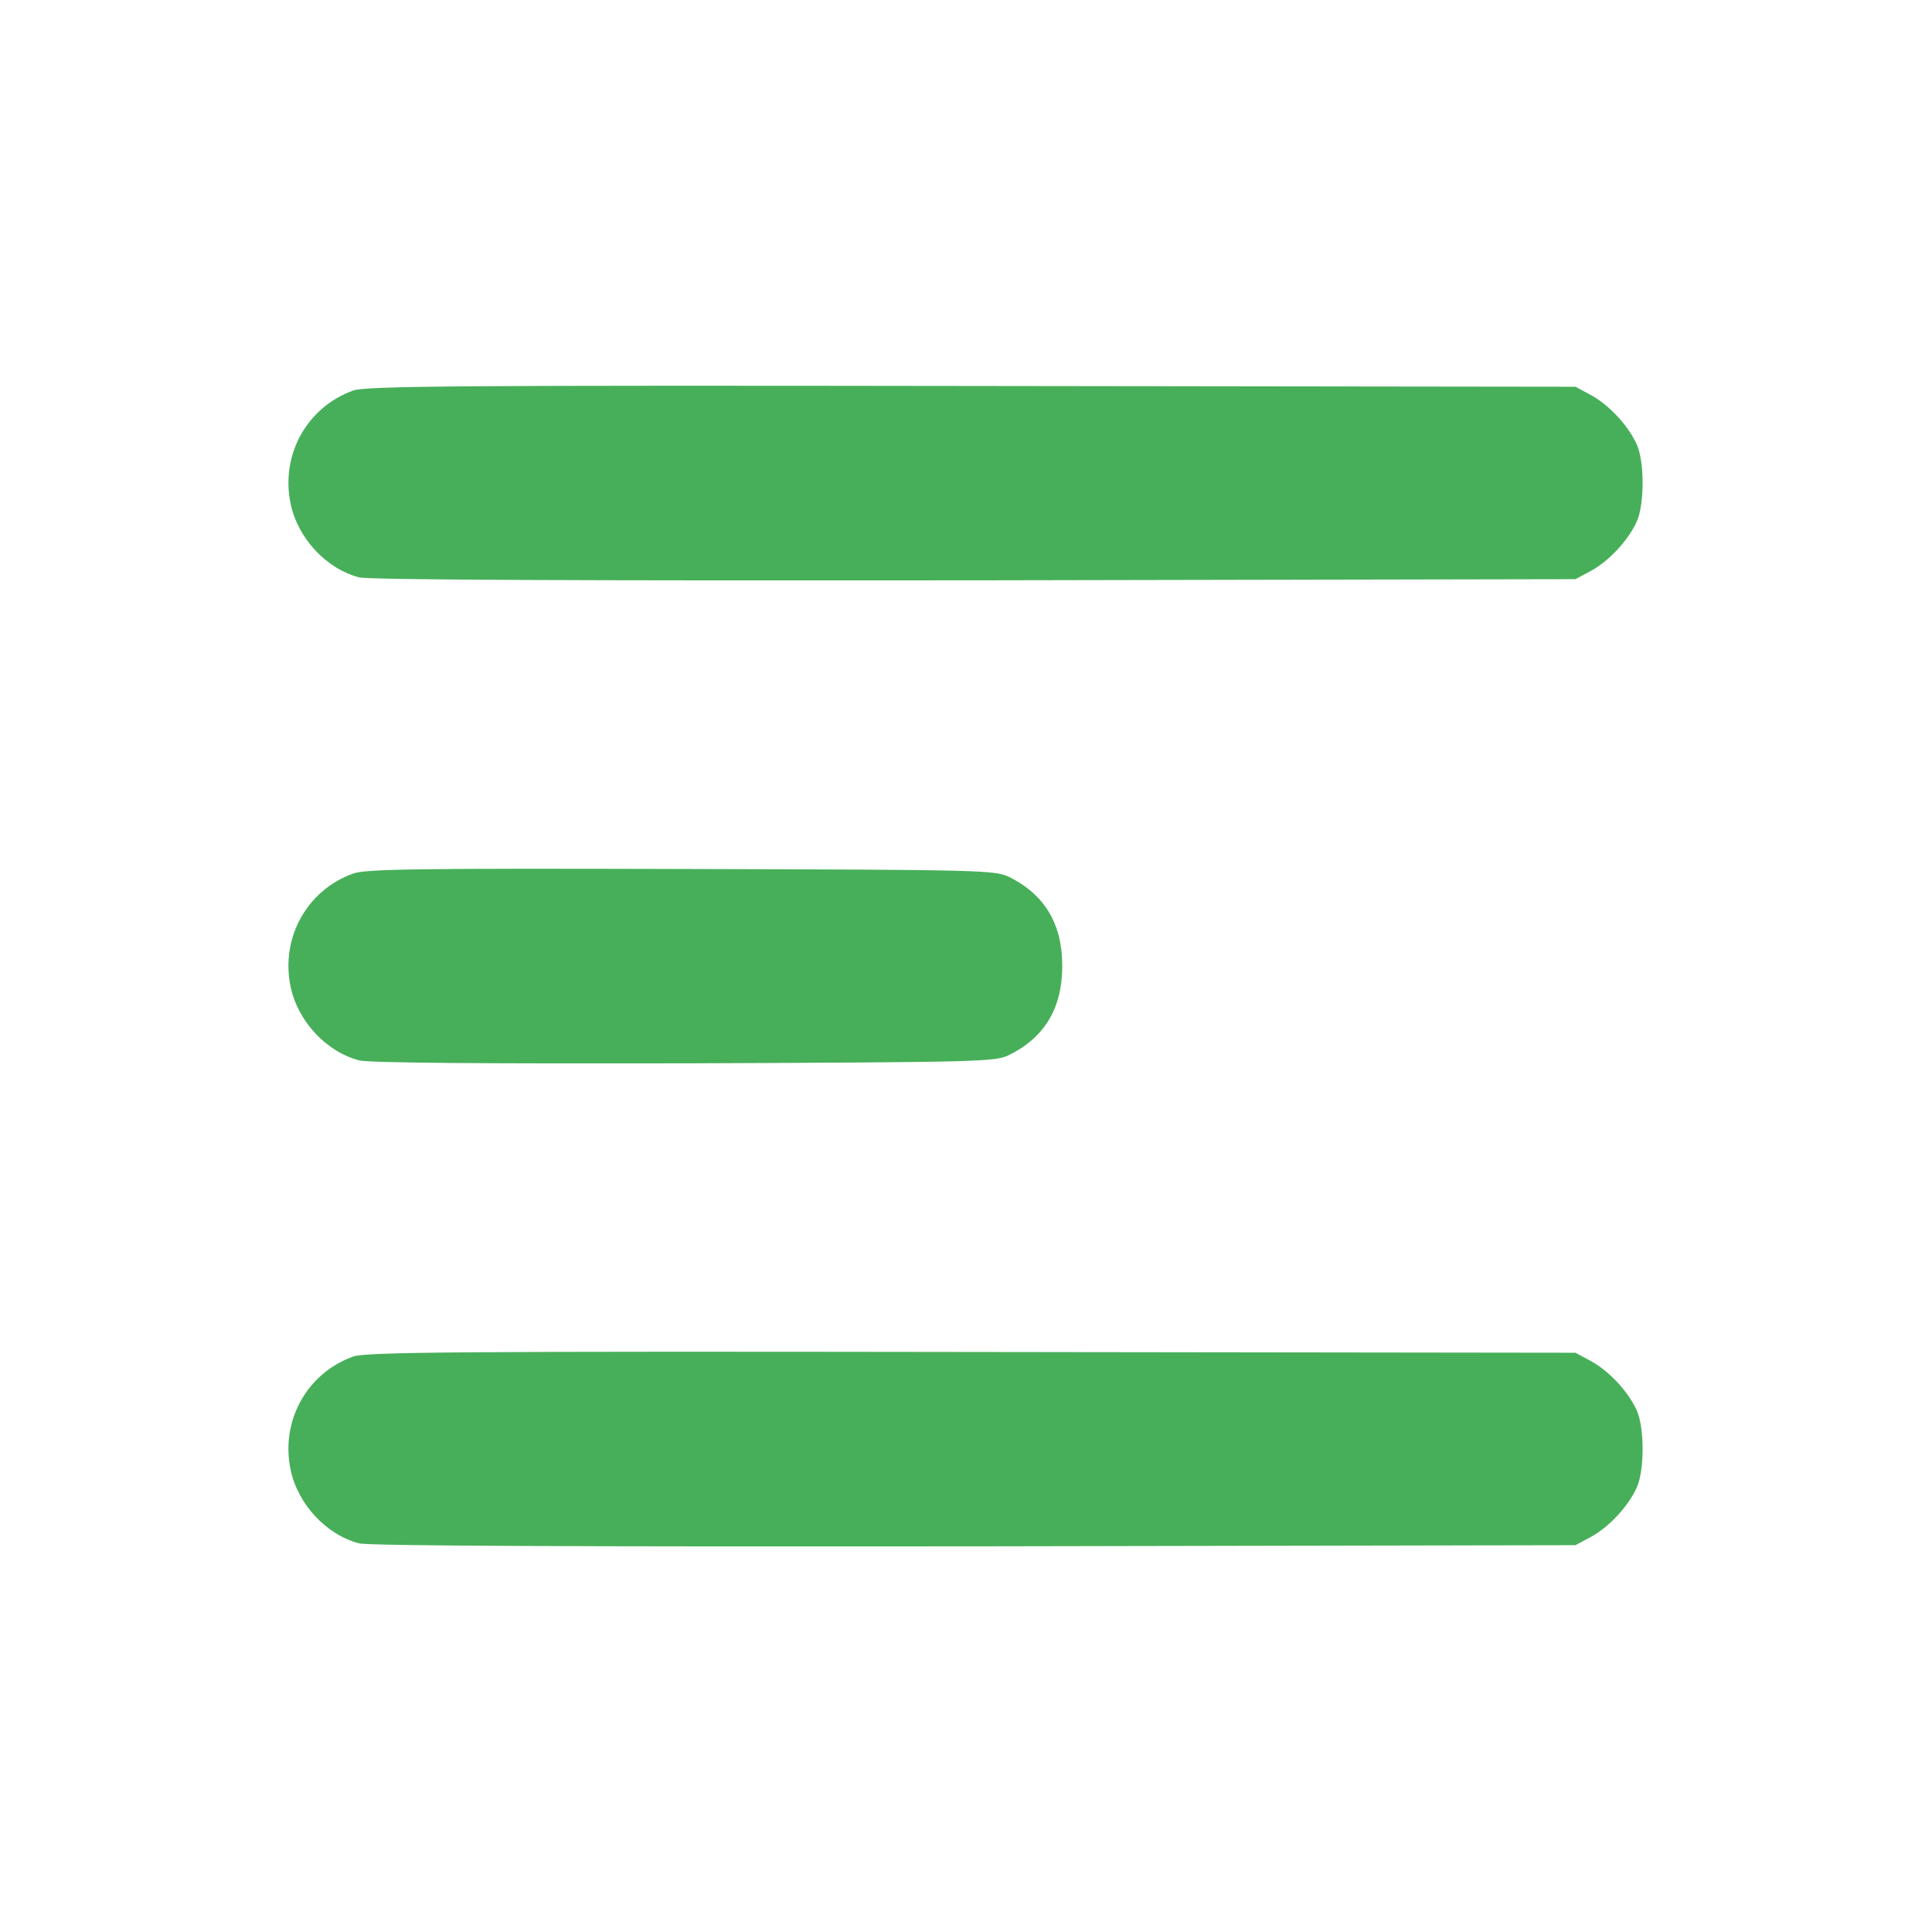
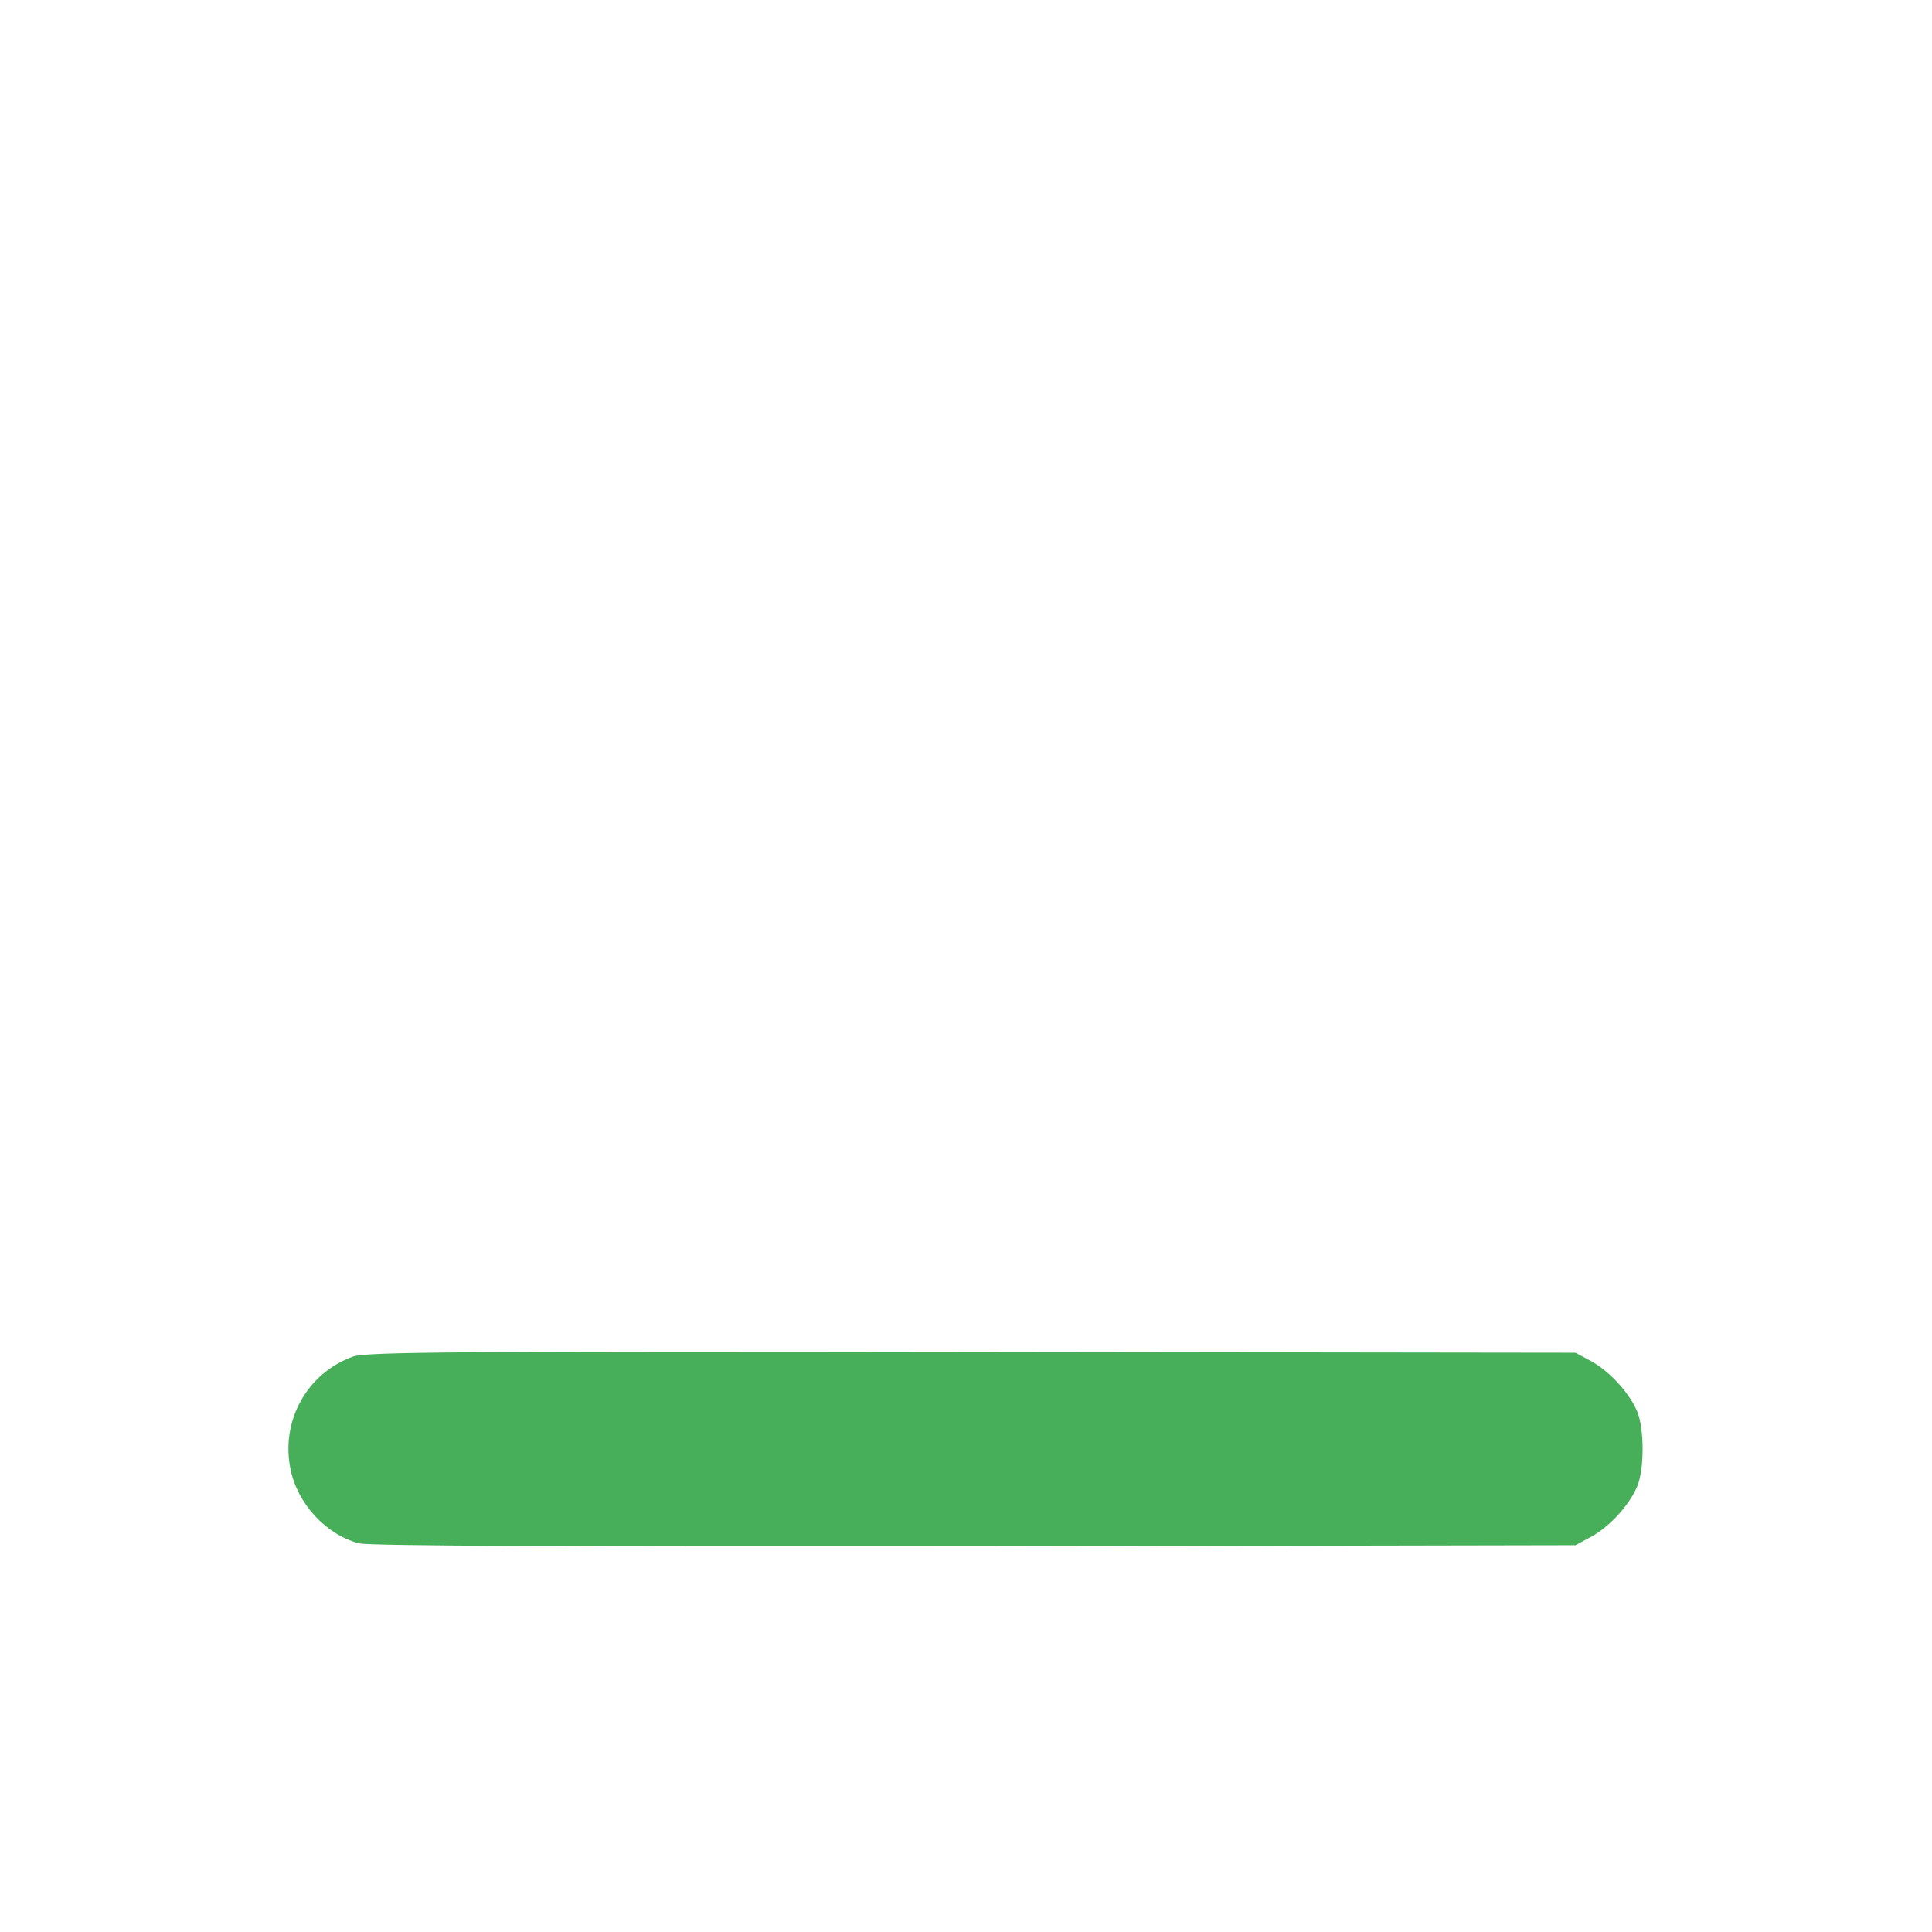
<svg xmlns="http://www.w3.org/2000/svg" width="60" height="60" viewBox="0 0 60 60" fill="none">
-   <path d="M10.97 12.128C9.528 12.644 8.708 14.132 9.025 15.644C9.247 16.71 10.126 17.659 11.146 17.929C11.427 18.011 17.954 18.034 30.259 18.023L48.927 17.987L49.407 17.73C49.97 17.425 50.579 16.769 50.837 16.183C51.071 15.644 51.071 14.355 50.837 13.816C50.579 13.23 49.97 12.573 49.407 12.269L48.927 12.011L30.177 11.987C14.286 11.964 11.357 11.987 10.97 12.128Z" fill="#47AF59" />
-   <path d="M10.97 27.128C9.528 27.644 8.708 29.132 9.025 30.644C9.247 31.71 10.126 32.659 11.146 32.929C11.427 33.011 14.978 33.034 21.235 33.023C30.505 32.987 30.904 32.976 31.337 32.765C32.45 32.214 32.989 31.3 32.989 29.999C32.989 28.698 32.45 27.784 31.337 27.233C30.892 27.023 30.517 27.011 21.154 26.987C13.021 26.964 11.357 26.987 10.97 27.128Z" fill="#47AF59" />
  <path d="M10.97 42.128C9.528 42.644 8.708 44.132 9.025 45.644C9.247 46.71 10.126 47.659 11.146 47.929C11.427 48.011 17.954 48.034 30.259 48.023L48.927 47.987L49.407 47.73C49.97 47.425 50.579 46.769 50.837 46.183C51.071 45.644 51.071 44.355 50.837 43.816C50.579 43.23 49.97 42.573 49.407 42.269L48.927 42.011L30.177 41.987C14.286 41.964 11.357 41.987 10.97 42.128Z" fill="#47AF59" />
</svg>